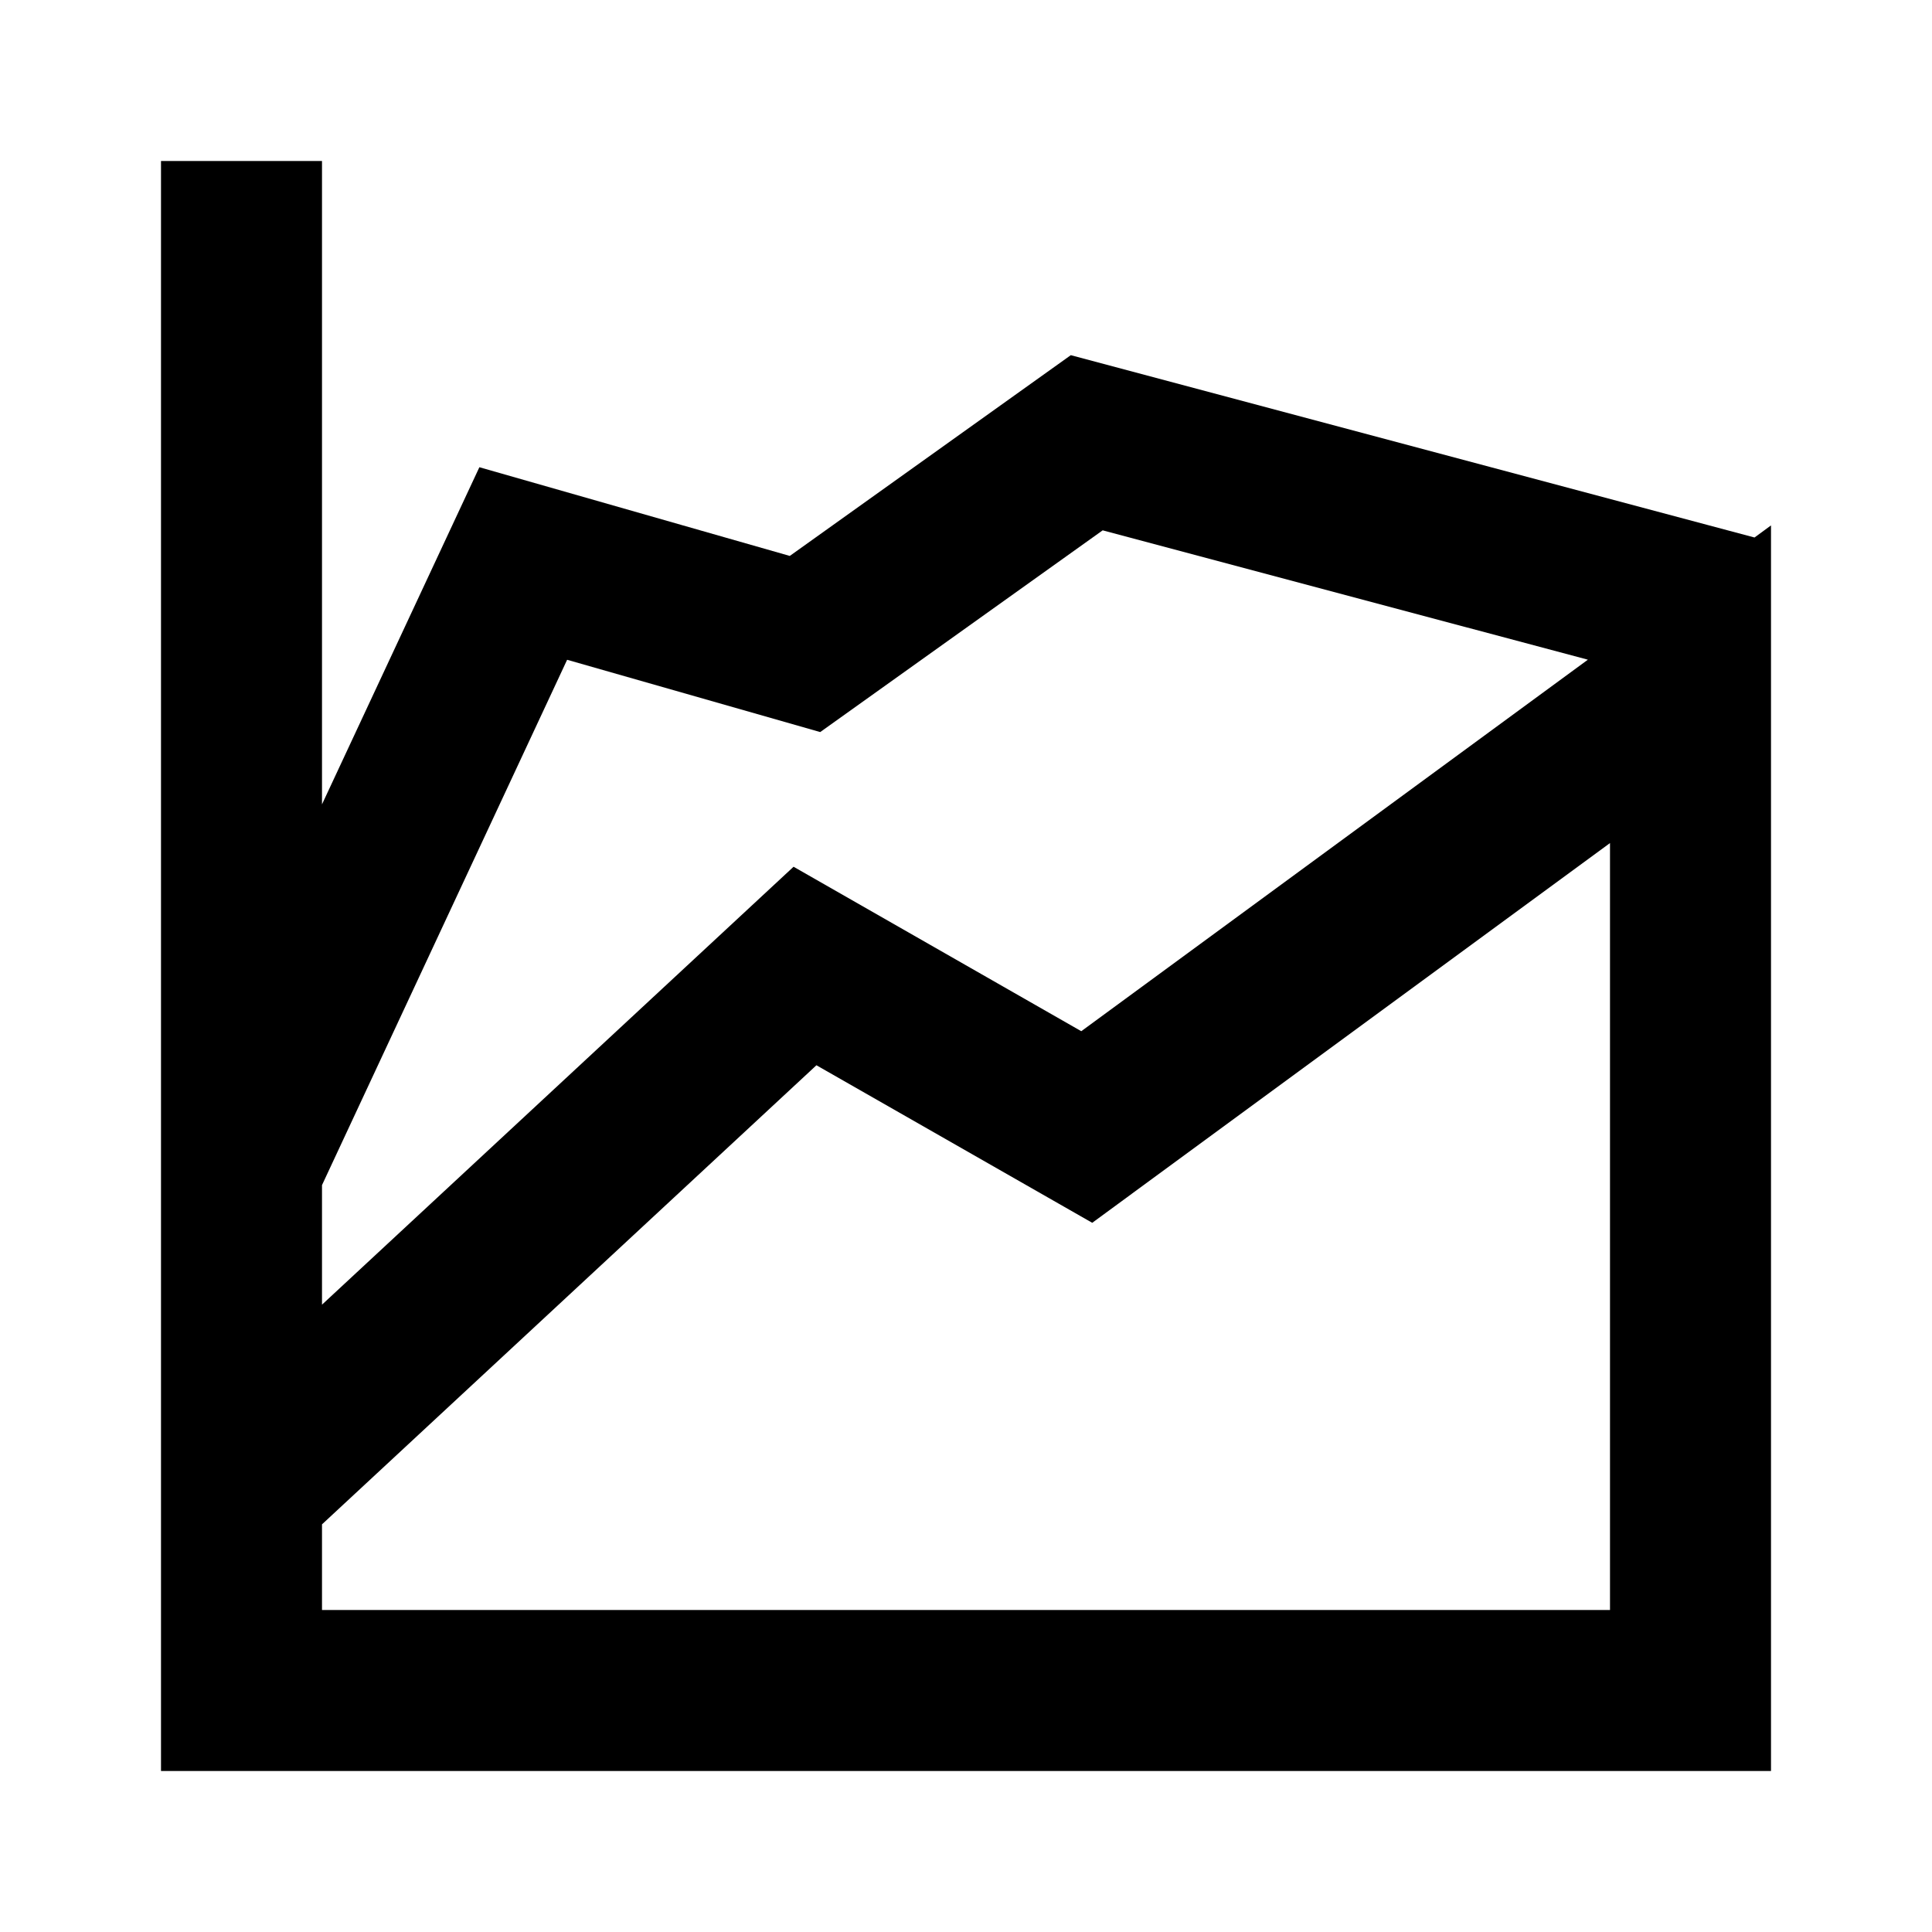
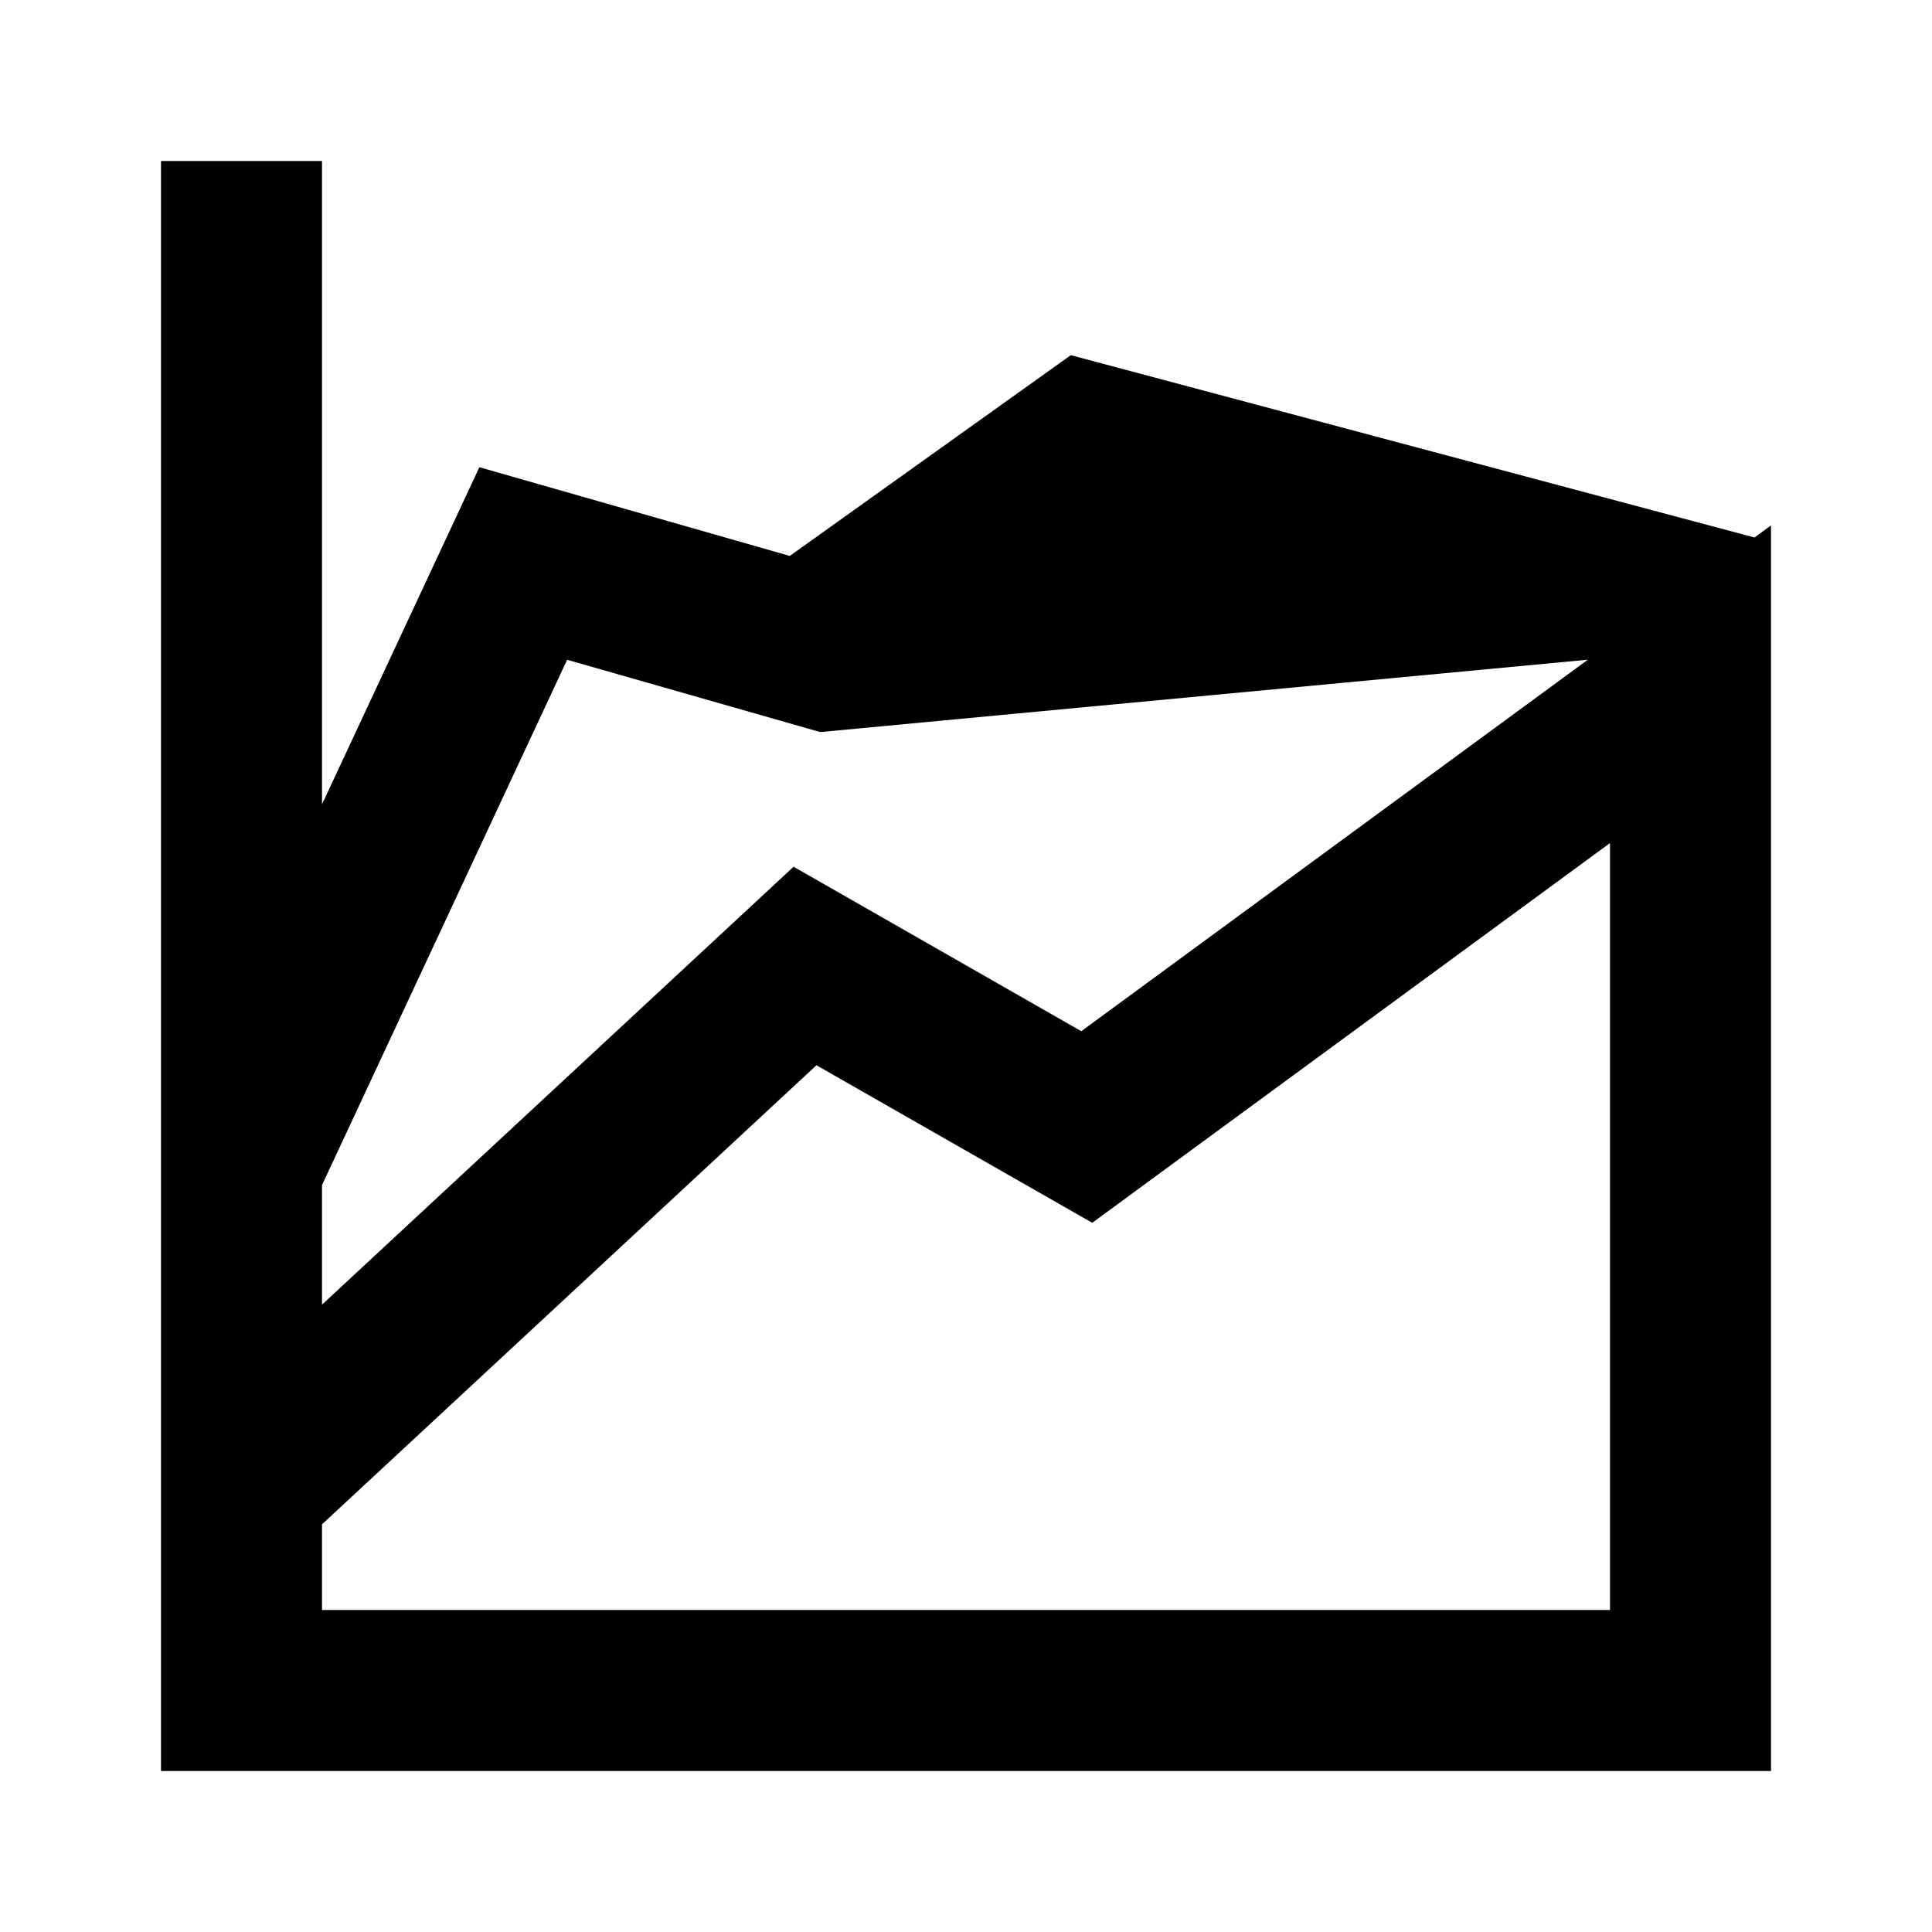
<svg xmlns="http://www.w3.org/2000/svg" width="24" height="24" viewBox="0 0 24 24" fill="none">
-   <path fill-rule="evenodd" clip-rule="evenodd" d="M2 2H4V9.992L5.955 5.804L9.811 6.906L13.302 4.412L21.795 6.677L22 6.527V22L2 22V2ZM19.725 8.195L13.698 6.588L10.189 9.094L7.045 8.196L4 14.722V16.207L9.858 10.767L13.432 12.81L19.725 8.195ZM4 18.936V20H20V10.473L13.568 15.19L10.142 13.233L4 18.936Z" fill="black" />
+   <path fill-rule="evenodd" clip-rule="evenodd" d="M2 2H4V9.992L5.955 5.804L9.811 6.906L13.302 4.412L21.795 6.677L22 6.527V22L2 22V2ZM19.725 8.195L10.189 9.094L7.045 8.196L4 14.722V16.207L9.858 10.767L13.432 12.81L19.725 8.195ZM4 18.936V20H20V10.473L13.568 15.19L10.142 13.233L4 18.936Z" fill="black" />
</svg>